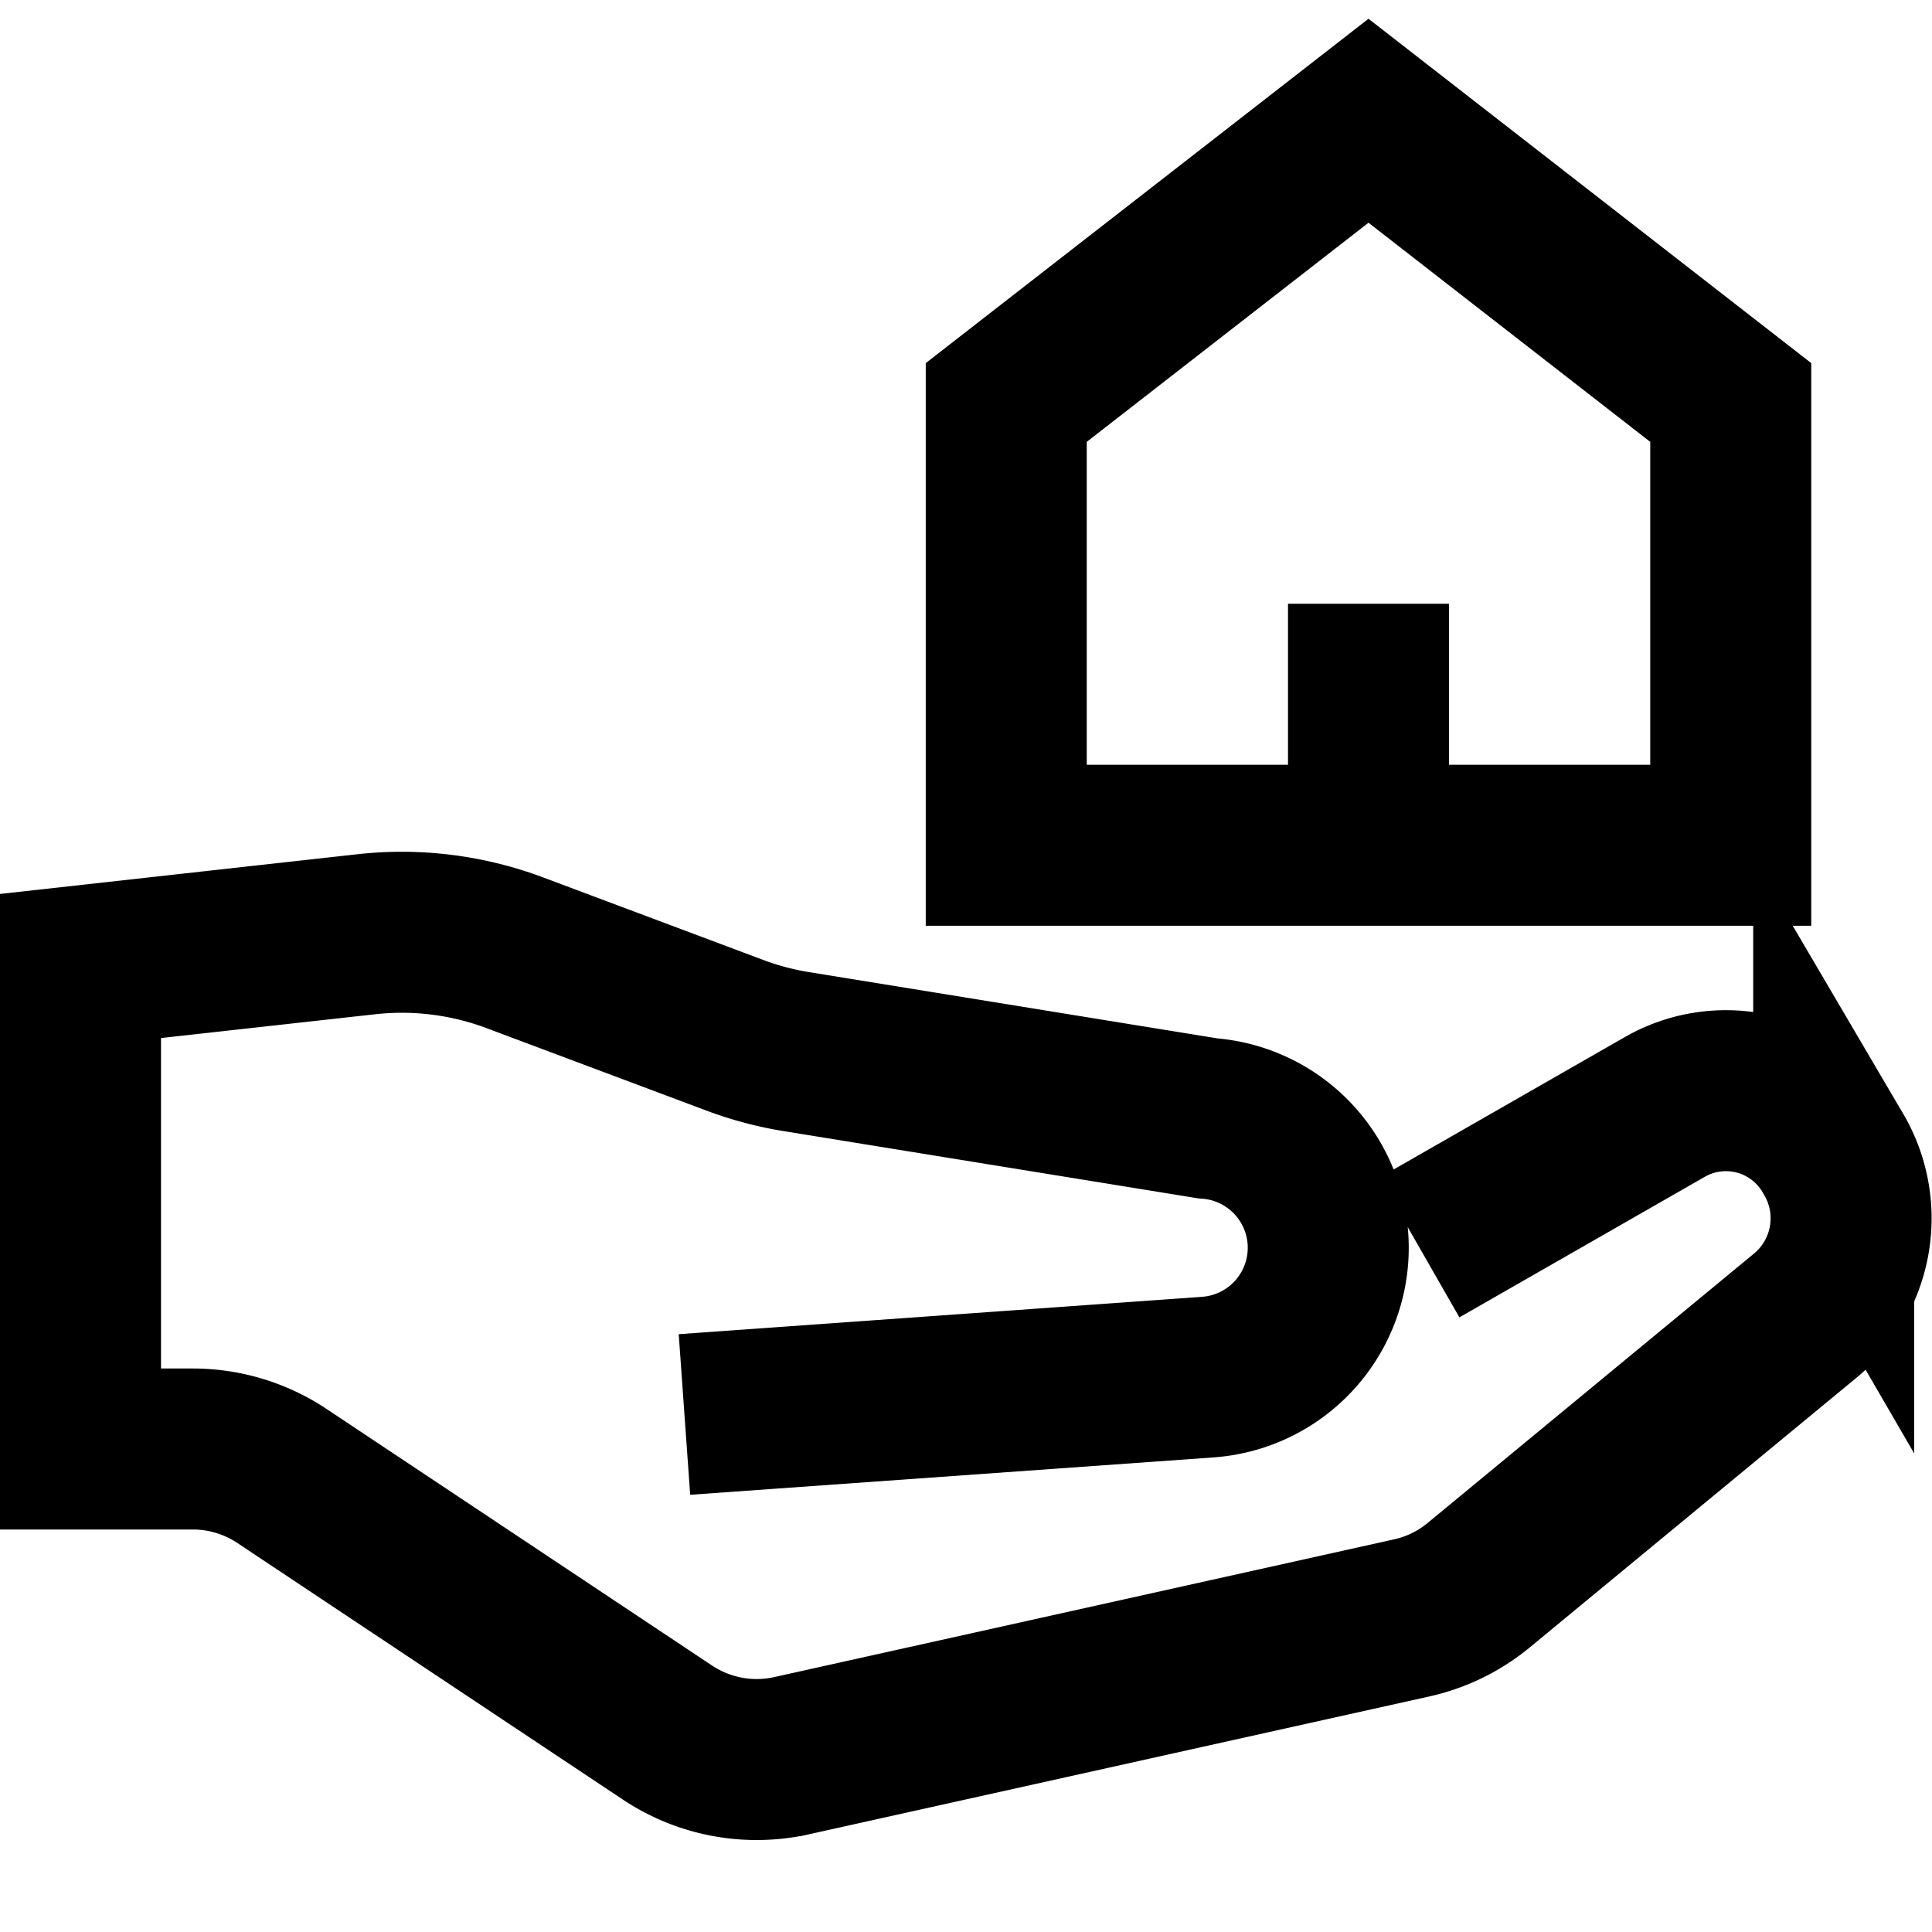
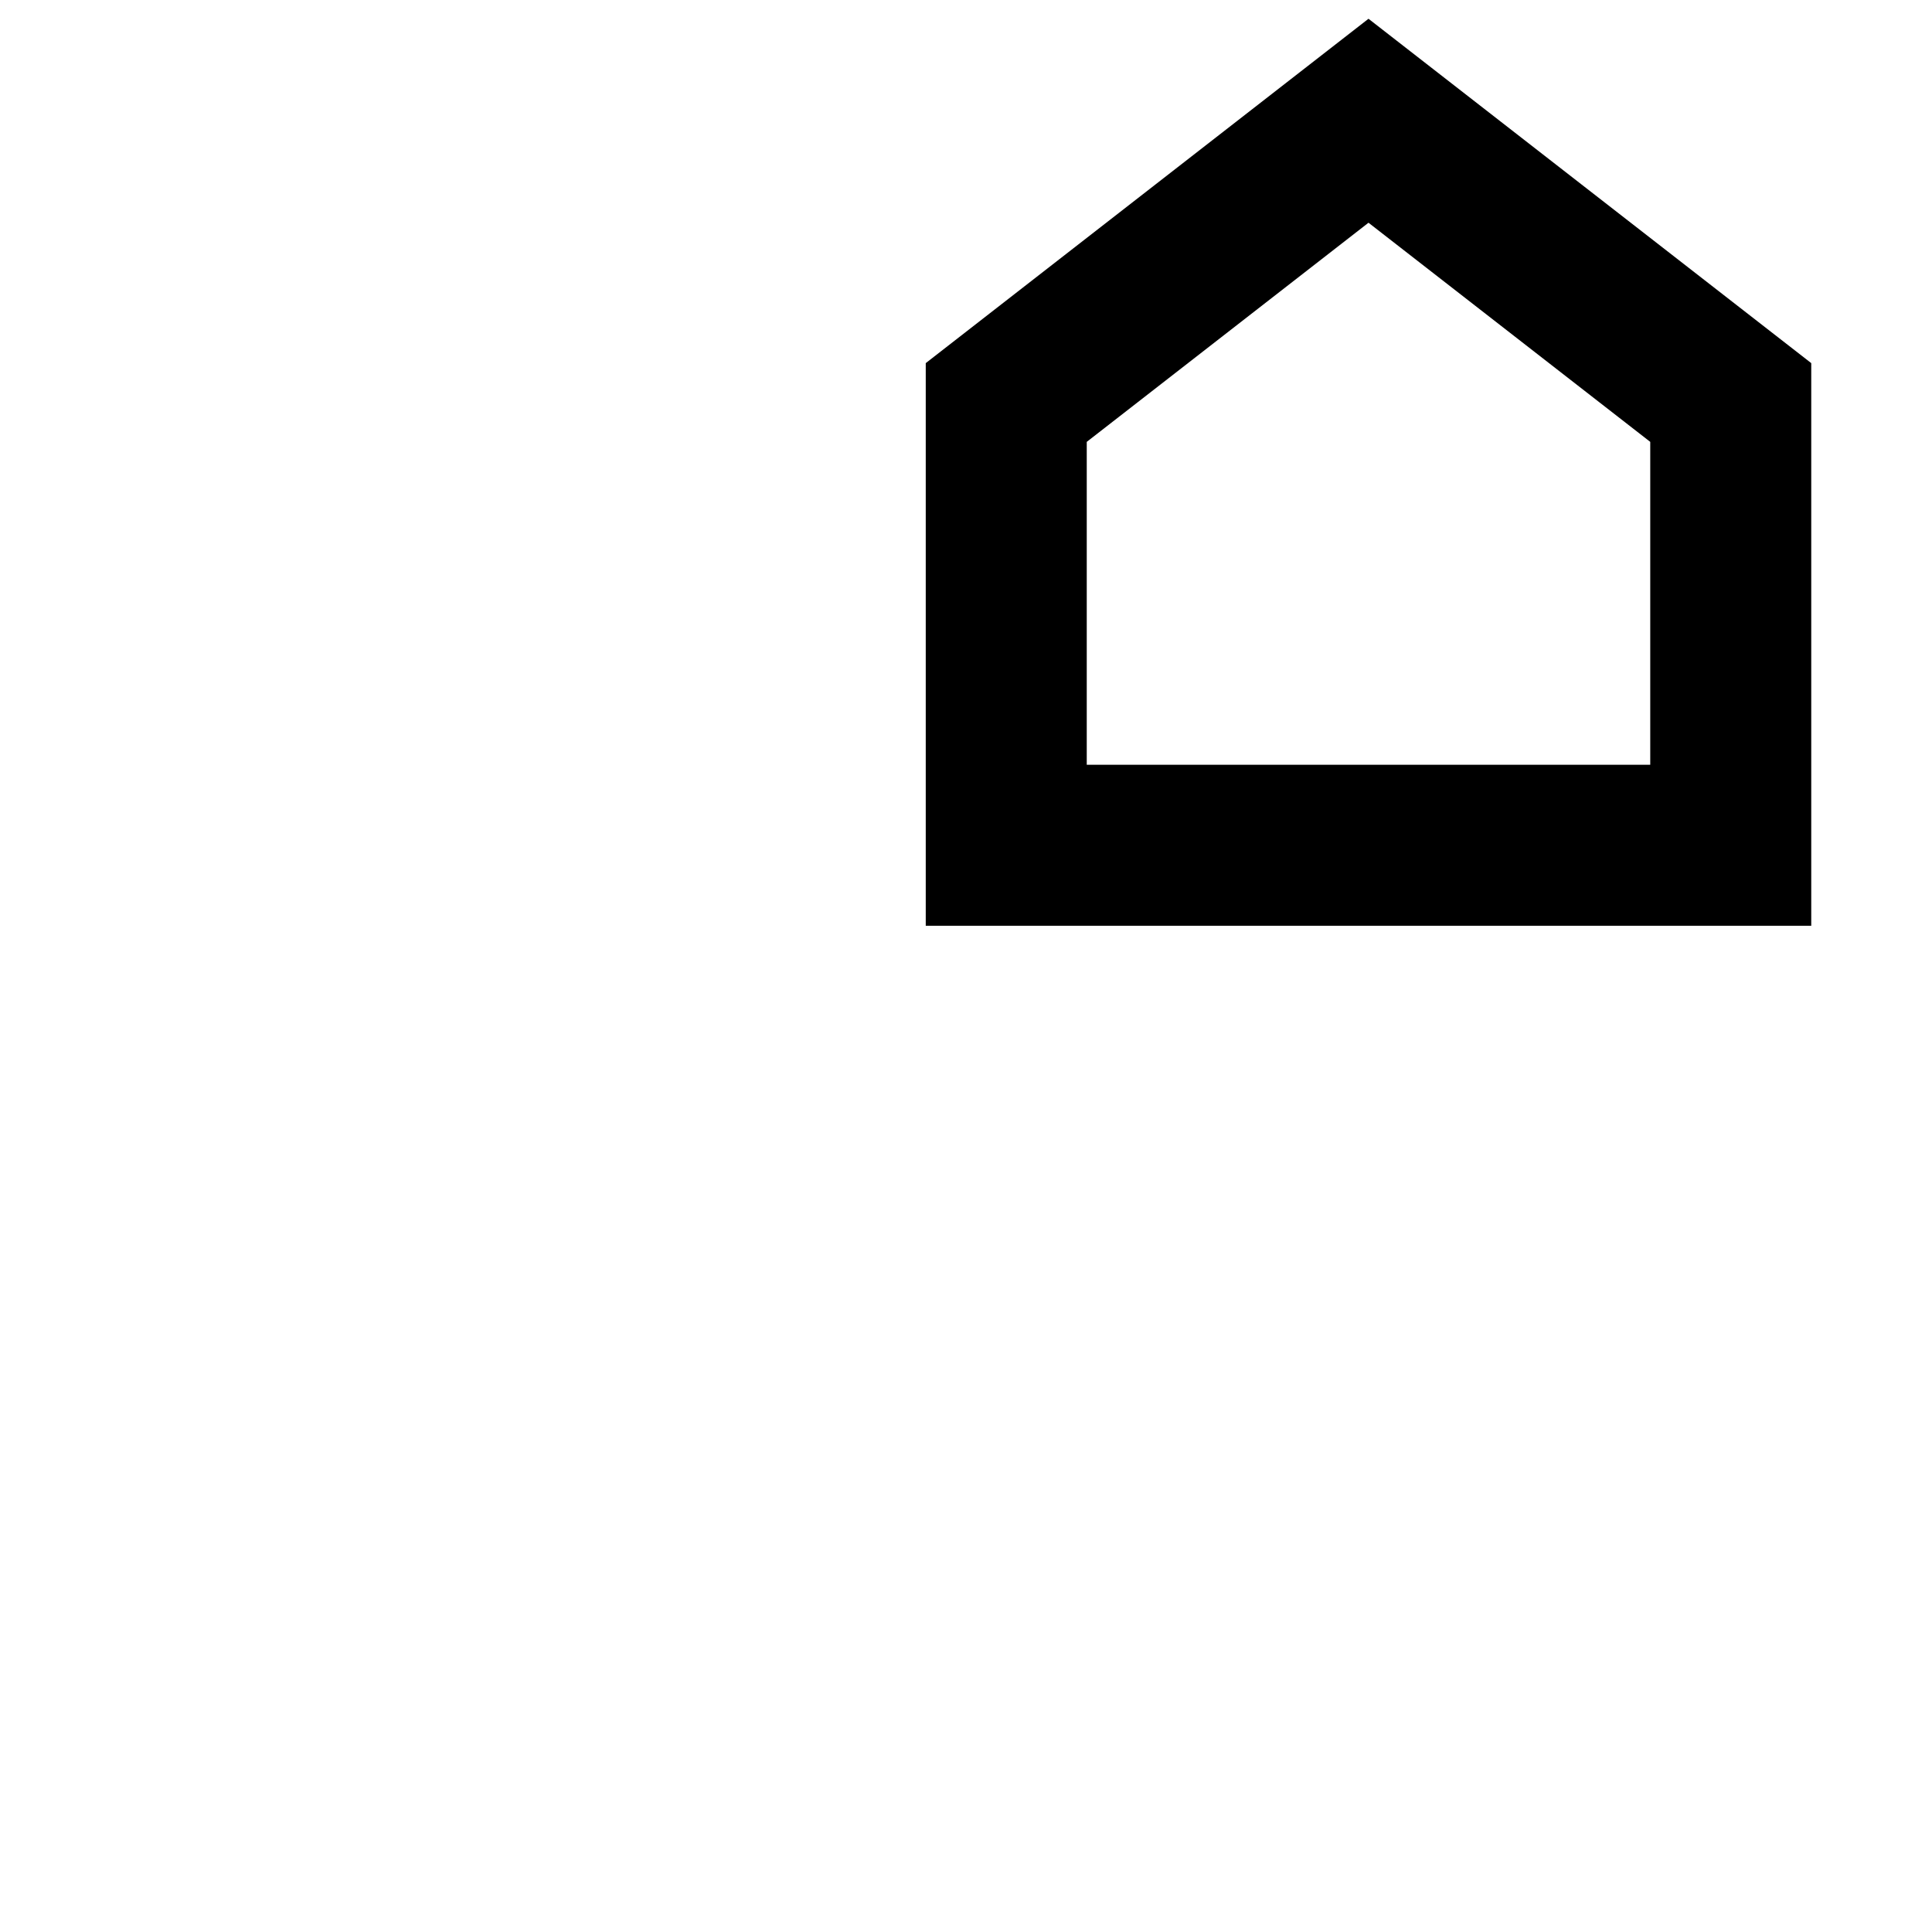
<svg xmlns="http://www.w3.org/2000/svg" width="48" height="48" viewBox="0 0 48 48">
  <g class="nc-icon-wrapper" stroke-linecap="square" stroke-linejoin="miter" stroke-width="4" fill="none" stroke="#000000" stroke-miterlimit="10">
-     <path d="M37,30l4.365-2.5a3.054,3.054,0,0,1,4.157,1.119l.036.062a3.135,3.135,0,0,1-.7,4l-8.117,6.7a3.966,3.966,0,0,1-1.675.817l-15.4,3.422a4,4,0,0,1-3.086-.577L7.008,36.672A4,4,0,0,0,4.789,36H2V24l7.1-.789a7.99,7.99,0,0,1,3.692.461l5.465,2.049a7.936,7.936,0,0,0,1.528.406l10.224,1.659A3.223,3.223,0,0,1,33,31h0a3.223,3.223,0,0,1-2.992,3.214L19,35" />
    <polygon points="34 3 25 10 25 21 43 21 43 10 34 3" stroke="#000000" />
-     <rect x="32" y="15" width="4" height="5.975" stroke="none" fill="#000000" />
  </g>
</svg>